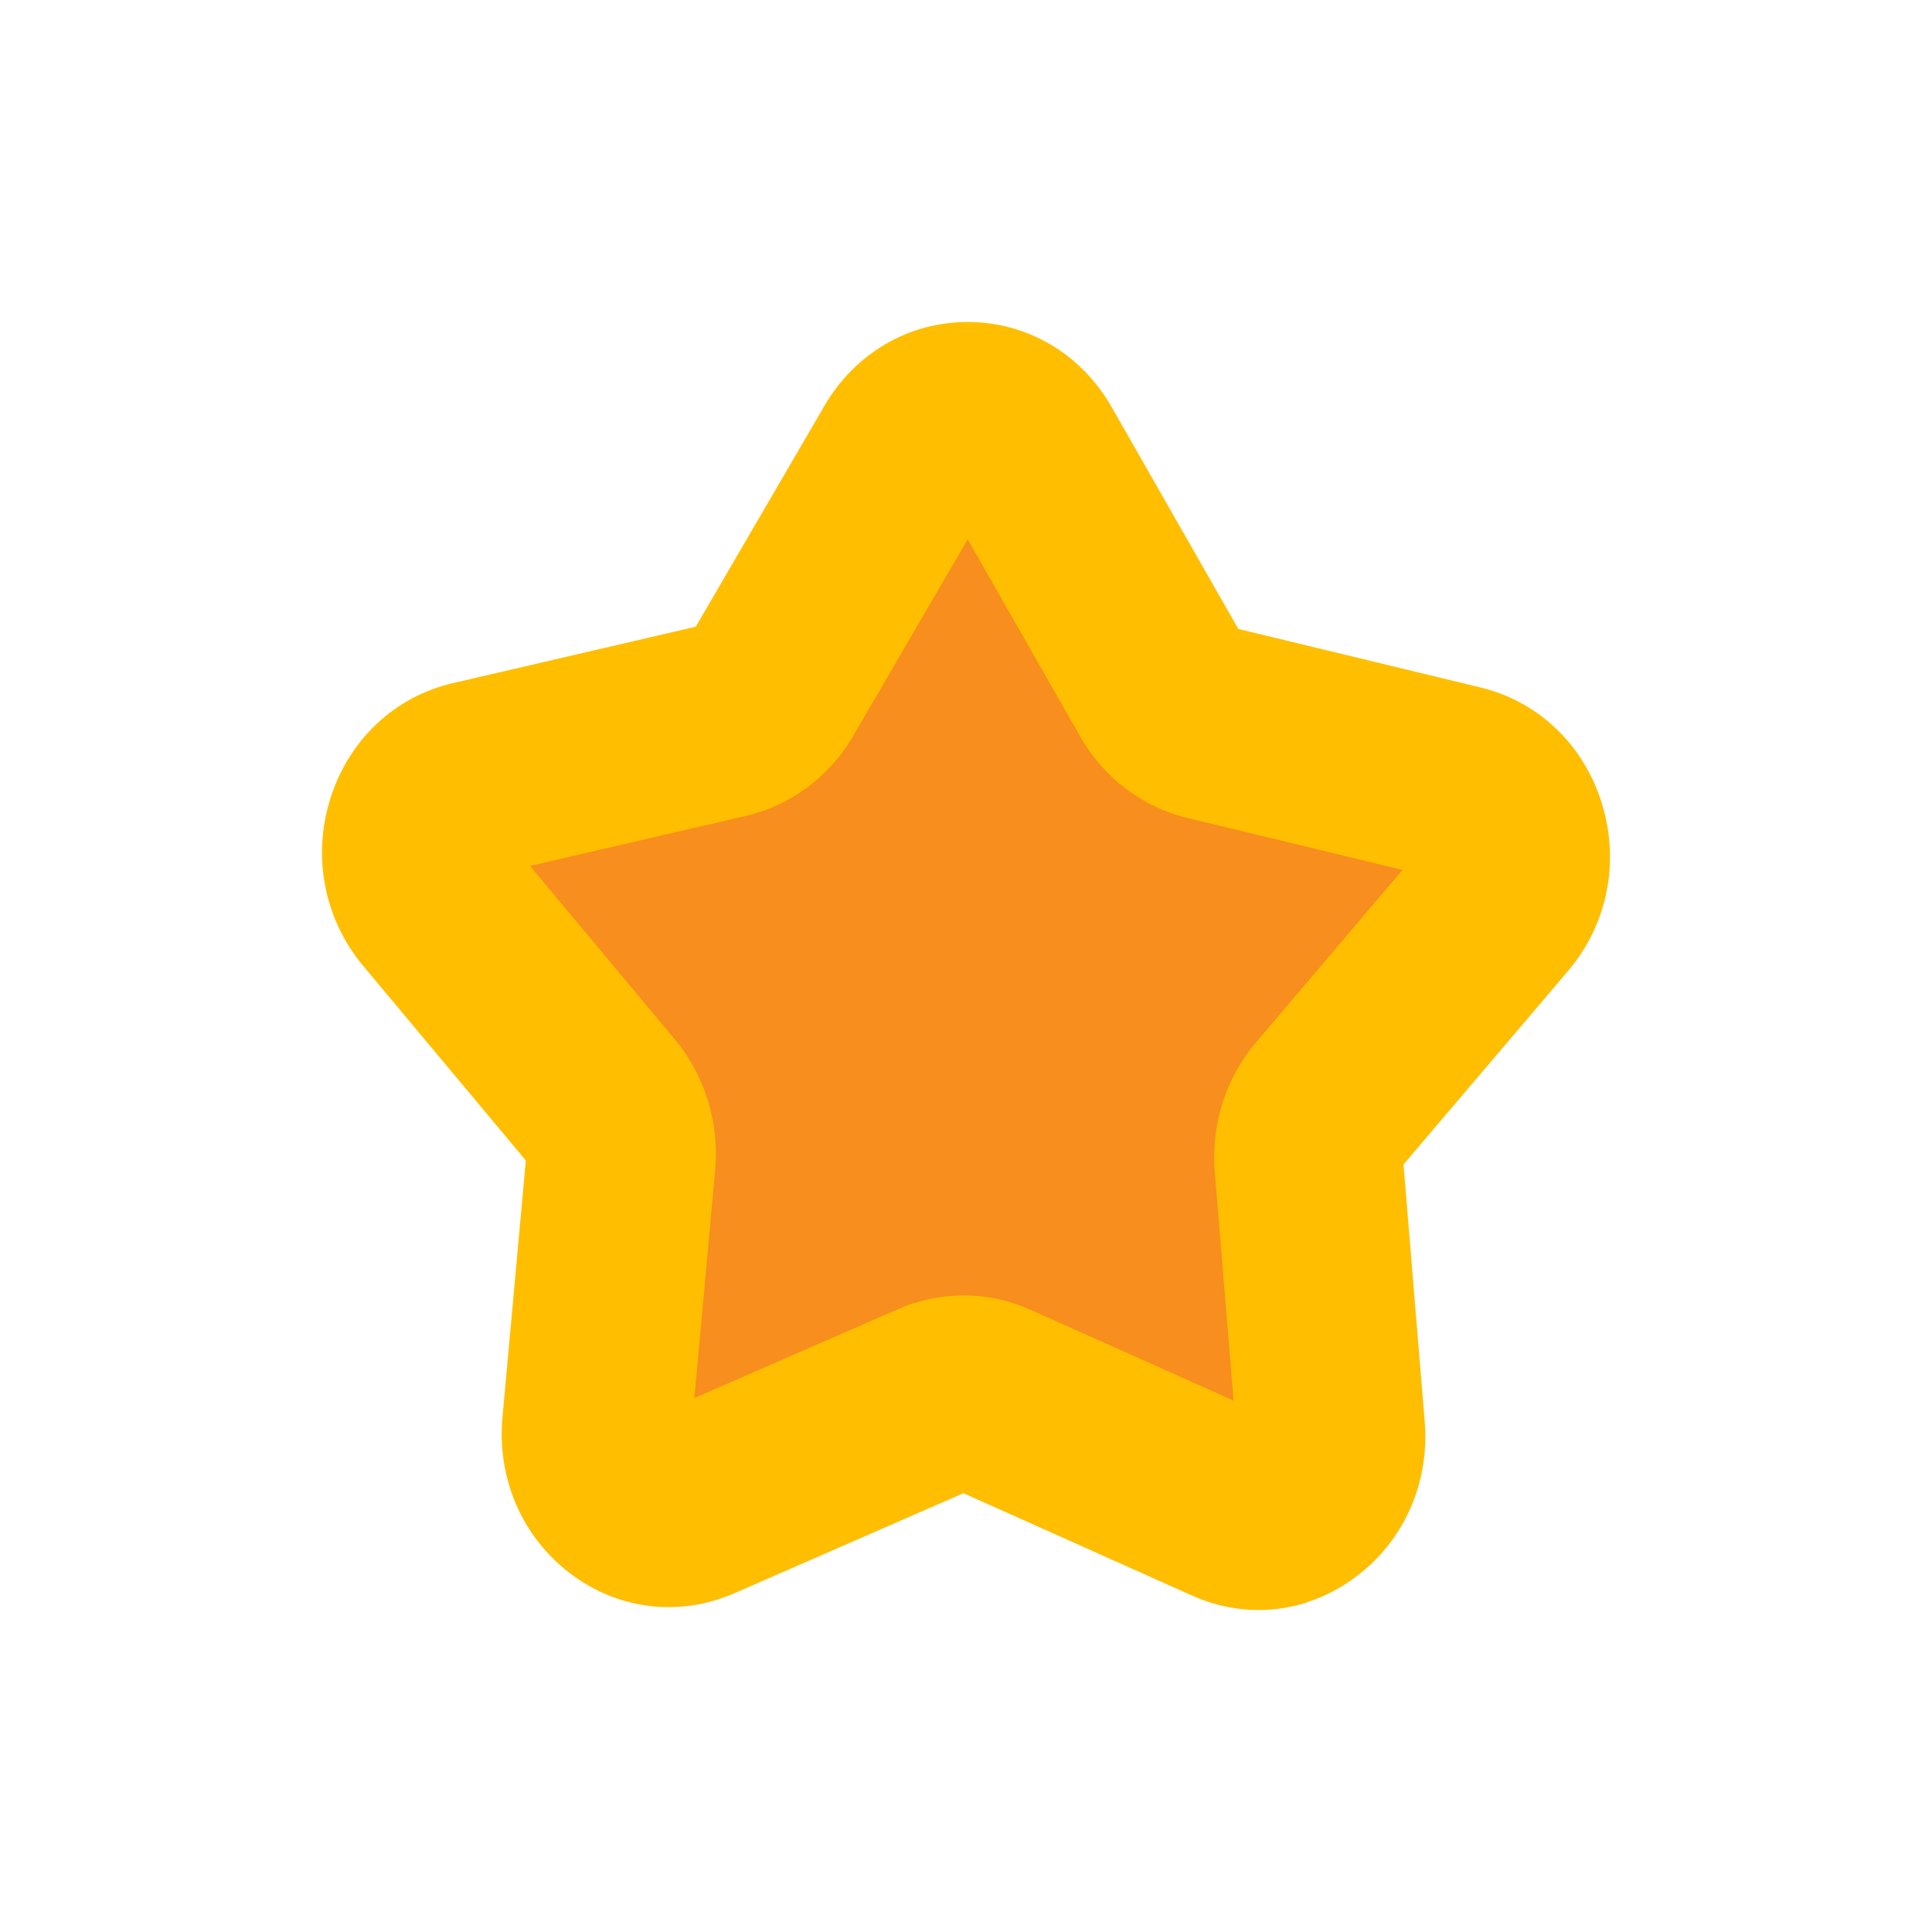
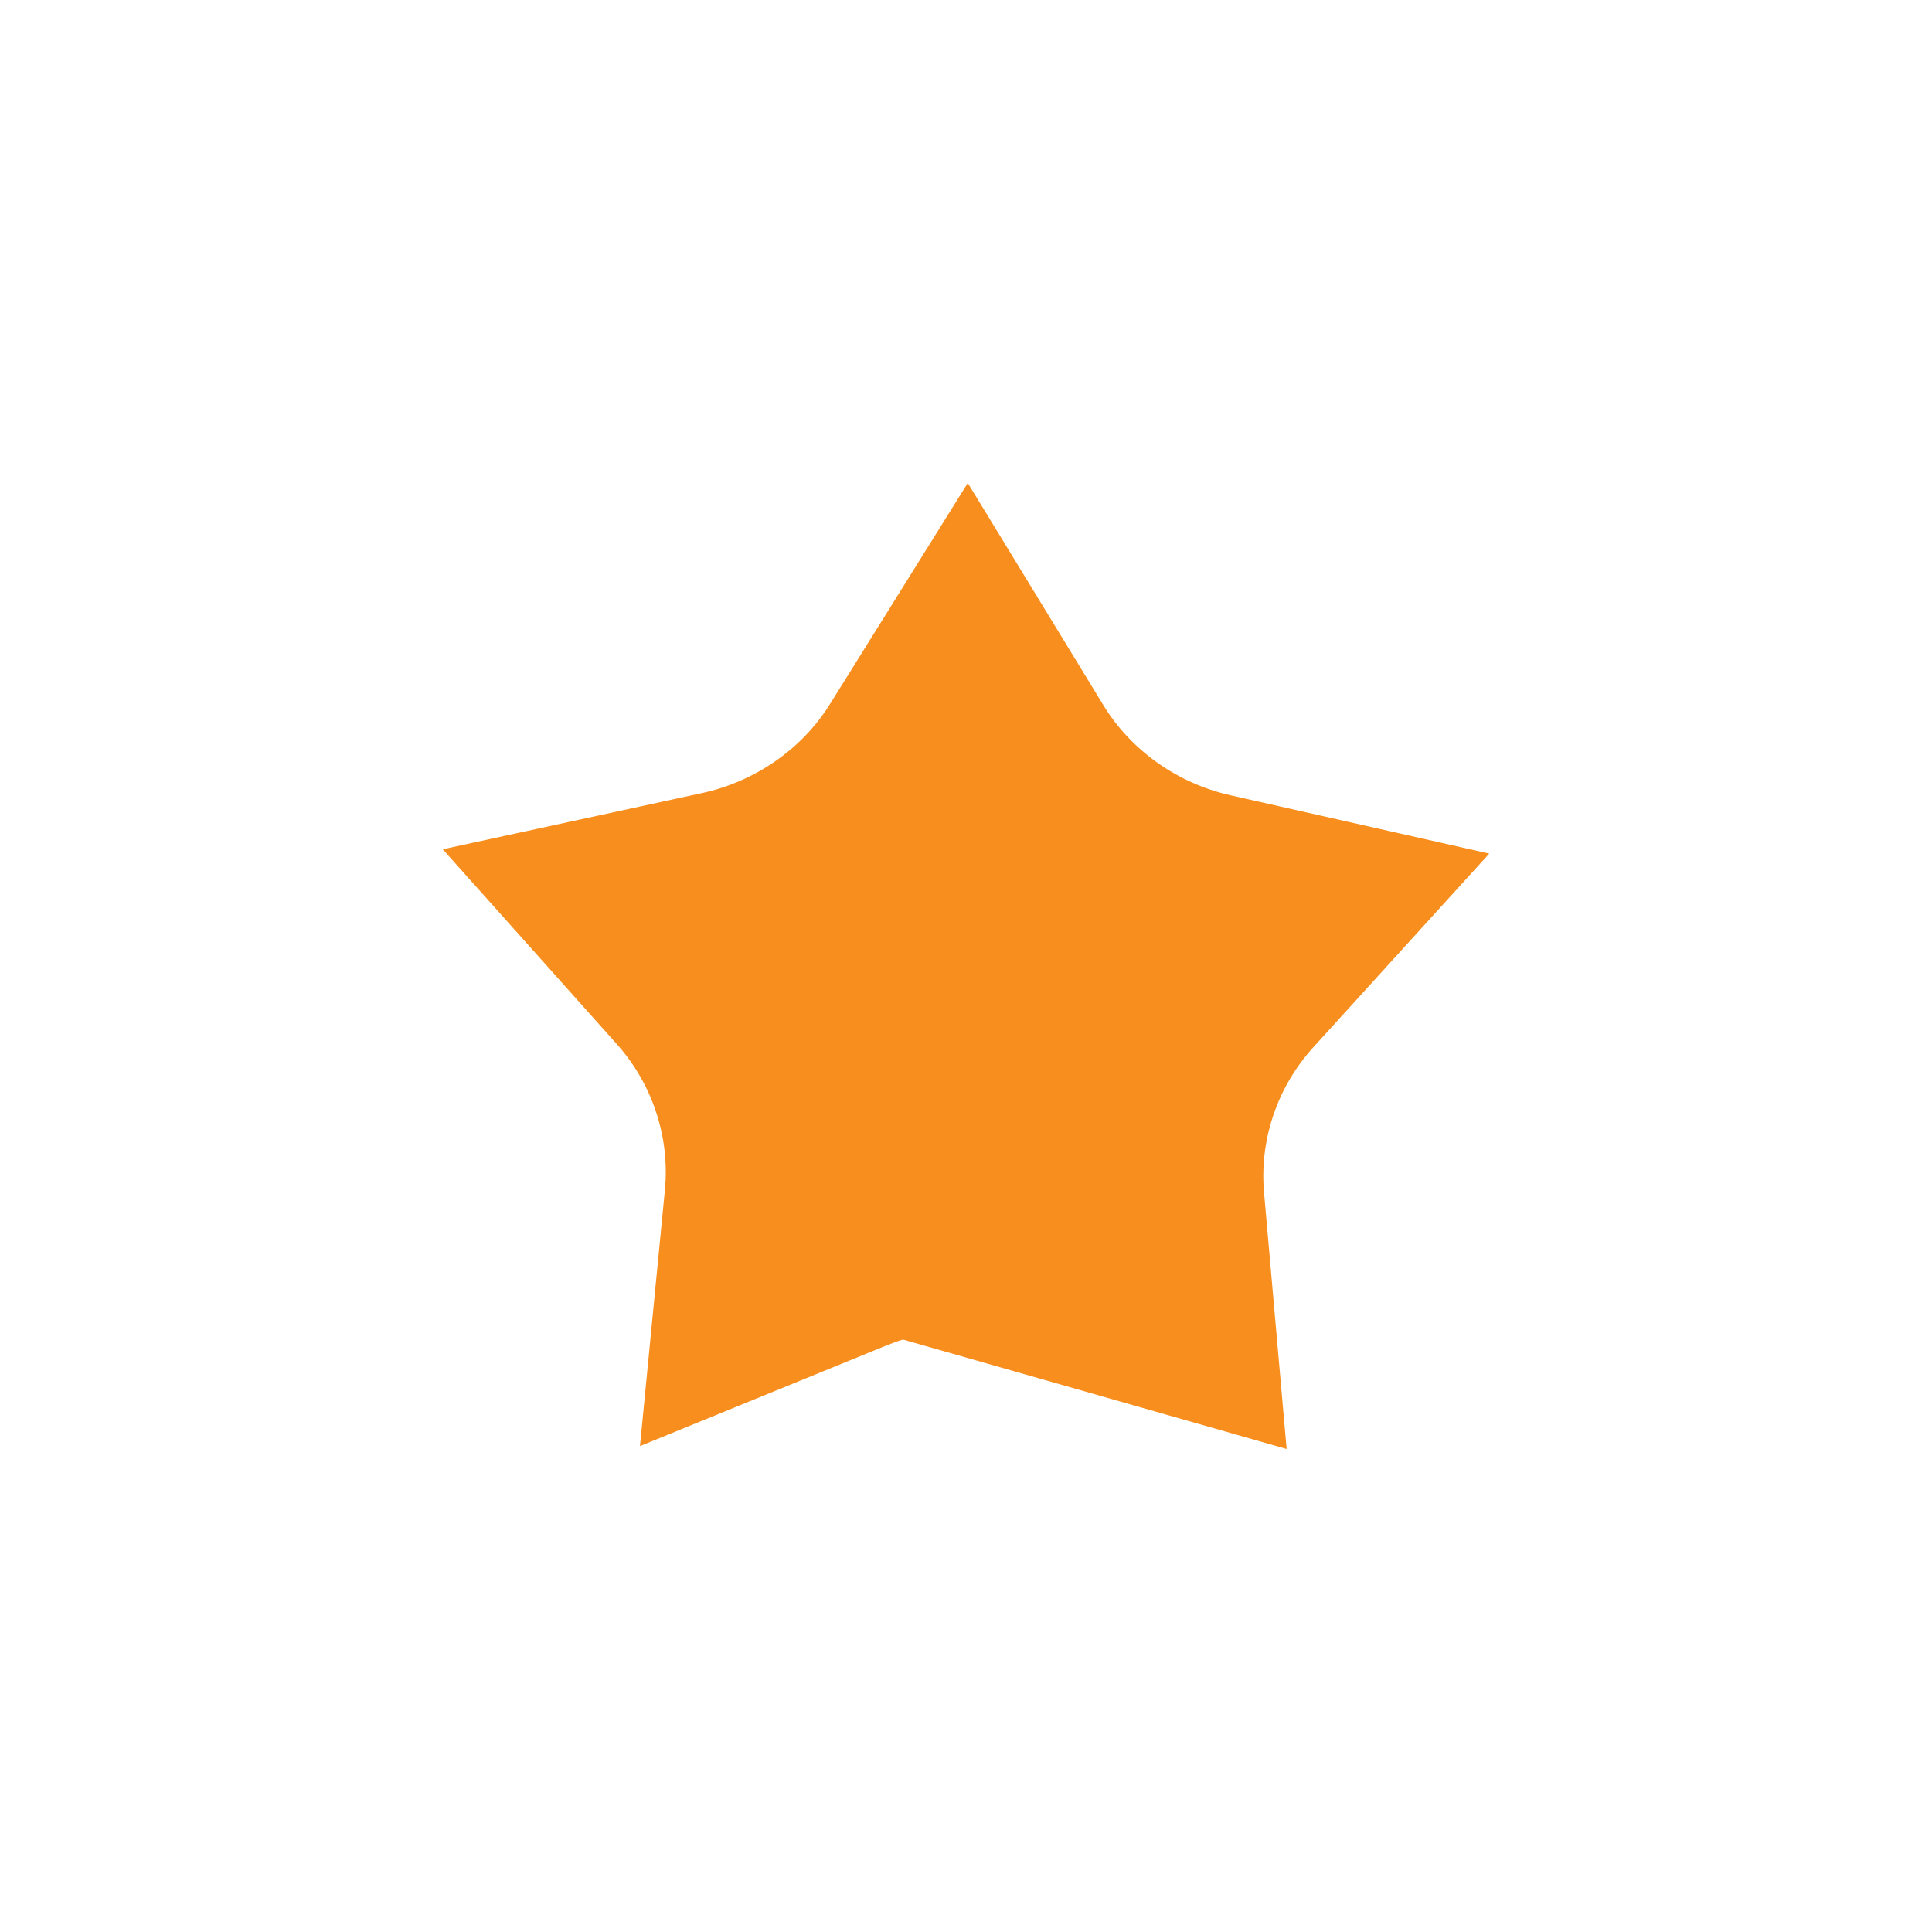
<svg xmlns="http://www.w3.org/2000/svg" width="24" height="24" viewBox="0 0 24 24" fill="none">
-   <path d="M11.222 16.642C11.789 16.472 12.406 16.502 12.951 16.732L15.983 18L15.702 14.81C15.645 14.154 15.869 13.499 16.316 13.008L18.5 10.604L15.284 9.879C14.626 9.73 14.048 9.322 13.704 8.756L12.022 6L10.313 8.742C9.966 9.303 9.383 9.707 8.725 9.851L5.5 10.55L7.662 12.97C8.105 13.466 8.322 14.124 8.26 14.778L7.95 17.964L10.994 16.721C11.068 16.692 11.145 16.662 11.221 16.639L11.222 16.642Z" fill="#F78E1D" />
-   <path d="M16.241 19.905C15.777 20.054 15.272 20.03 14.807 19.82L11.968 18.549L9.12 19.793C8.439 20.089 7.677 19.998 7.082 19.545C6.486 19.091 6.172 18.368 6.242 17.605L6.532 14.416L4.509 11.995C4.027 11.416 3.875 10.637 4.106 9.913C4.337 9.185 4.907 8.652 5.627 8.486L8.643 7.785L10.241 5.042C10.623 4.386 11.291 3.997 12.03 4C12.768 4.003 13.433 4.398 13.809 5.056L15.383 7.813L18.392 8.54C19.112 8.714 19.675 9.252 19.899 9.981C20.125 10.709 19.967 11.488 19.479 12.061L17.435 14.465L17.698 17.656C17.761 18.419 17.442 19.142 16.841 19.589C16.652 19.731 16.449 19.835 16.235 19.904L16.241 19.905ZM11.355 16.189C11.827 16.037 12.342 16.064 12.796 16.268L15.324 17.399L15.09 14.555C15.043 13.971 15.229 13.386 15.602 12.949L17.423 10.806L14.742 10.159C14.193 10.026 13.711 9.662 13.424 9.158L12.021 6.7L10.597 9.145C10.307 9.646 9.822 10.005 9.273 10.134L6.584 10.757L8.386 12.915C8.755 13.357 8.936 13.944 8.885 14.527L8.626 17.367L11.165 16.259C11.226 16.233 11.291 16.206 11.354 16.186L11.355 16.189Z" fill="#FFBE00" />
+   <path d="M11.222 16.642L15.983 18L15.702 14.81C15.645 14.154 15.869 13.499 16.316 13.008L18.5 10.604L15.284 9.879C14.626 9.73 14.048 9.322 13.704 8.756L12.022 6L10.313 8.742C9.966 9.303 9.383 9.707 8.725 9.851L5.5 10.55L7.662 12.97C8.105 13.466 8.322 14.124 8.26 14.778L7.95 17.964L10.994 16.721C11.068 16.692 11.145 16.662 11.221 16.639L11.222 16.642Z" fill="#F78E1D" />
</svg>